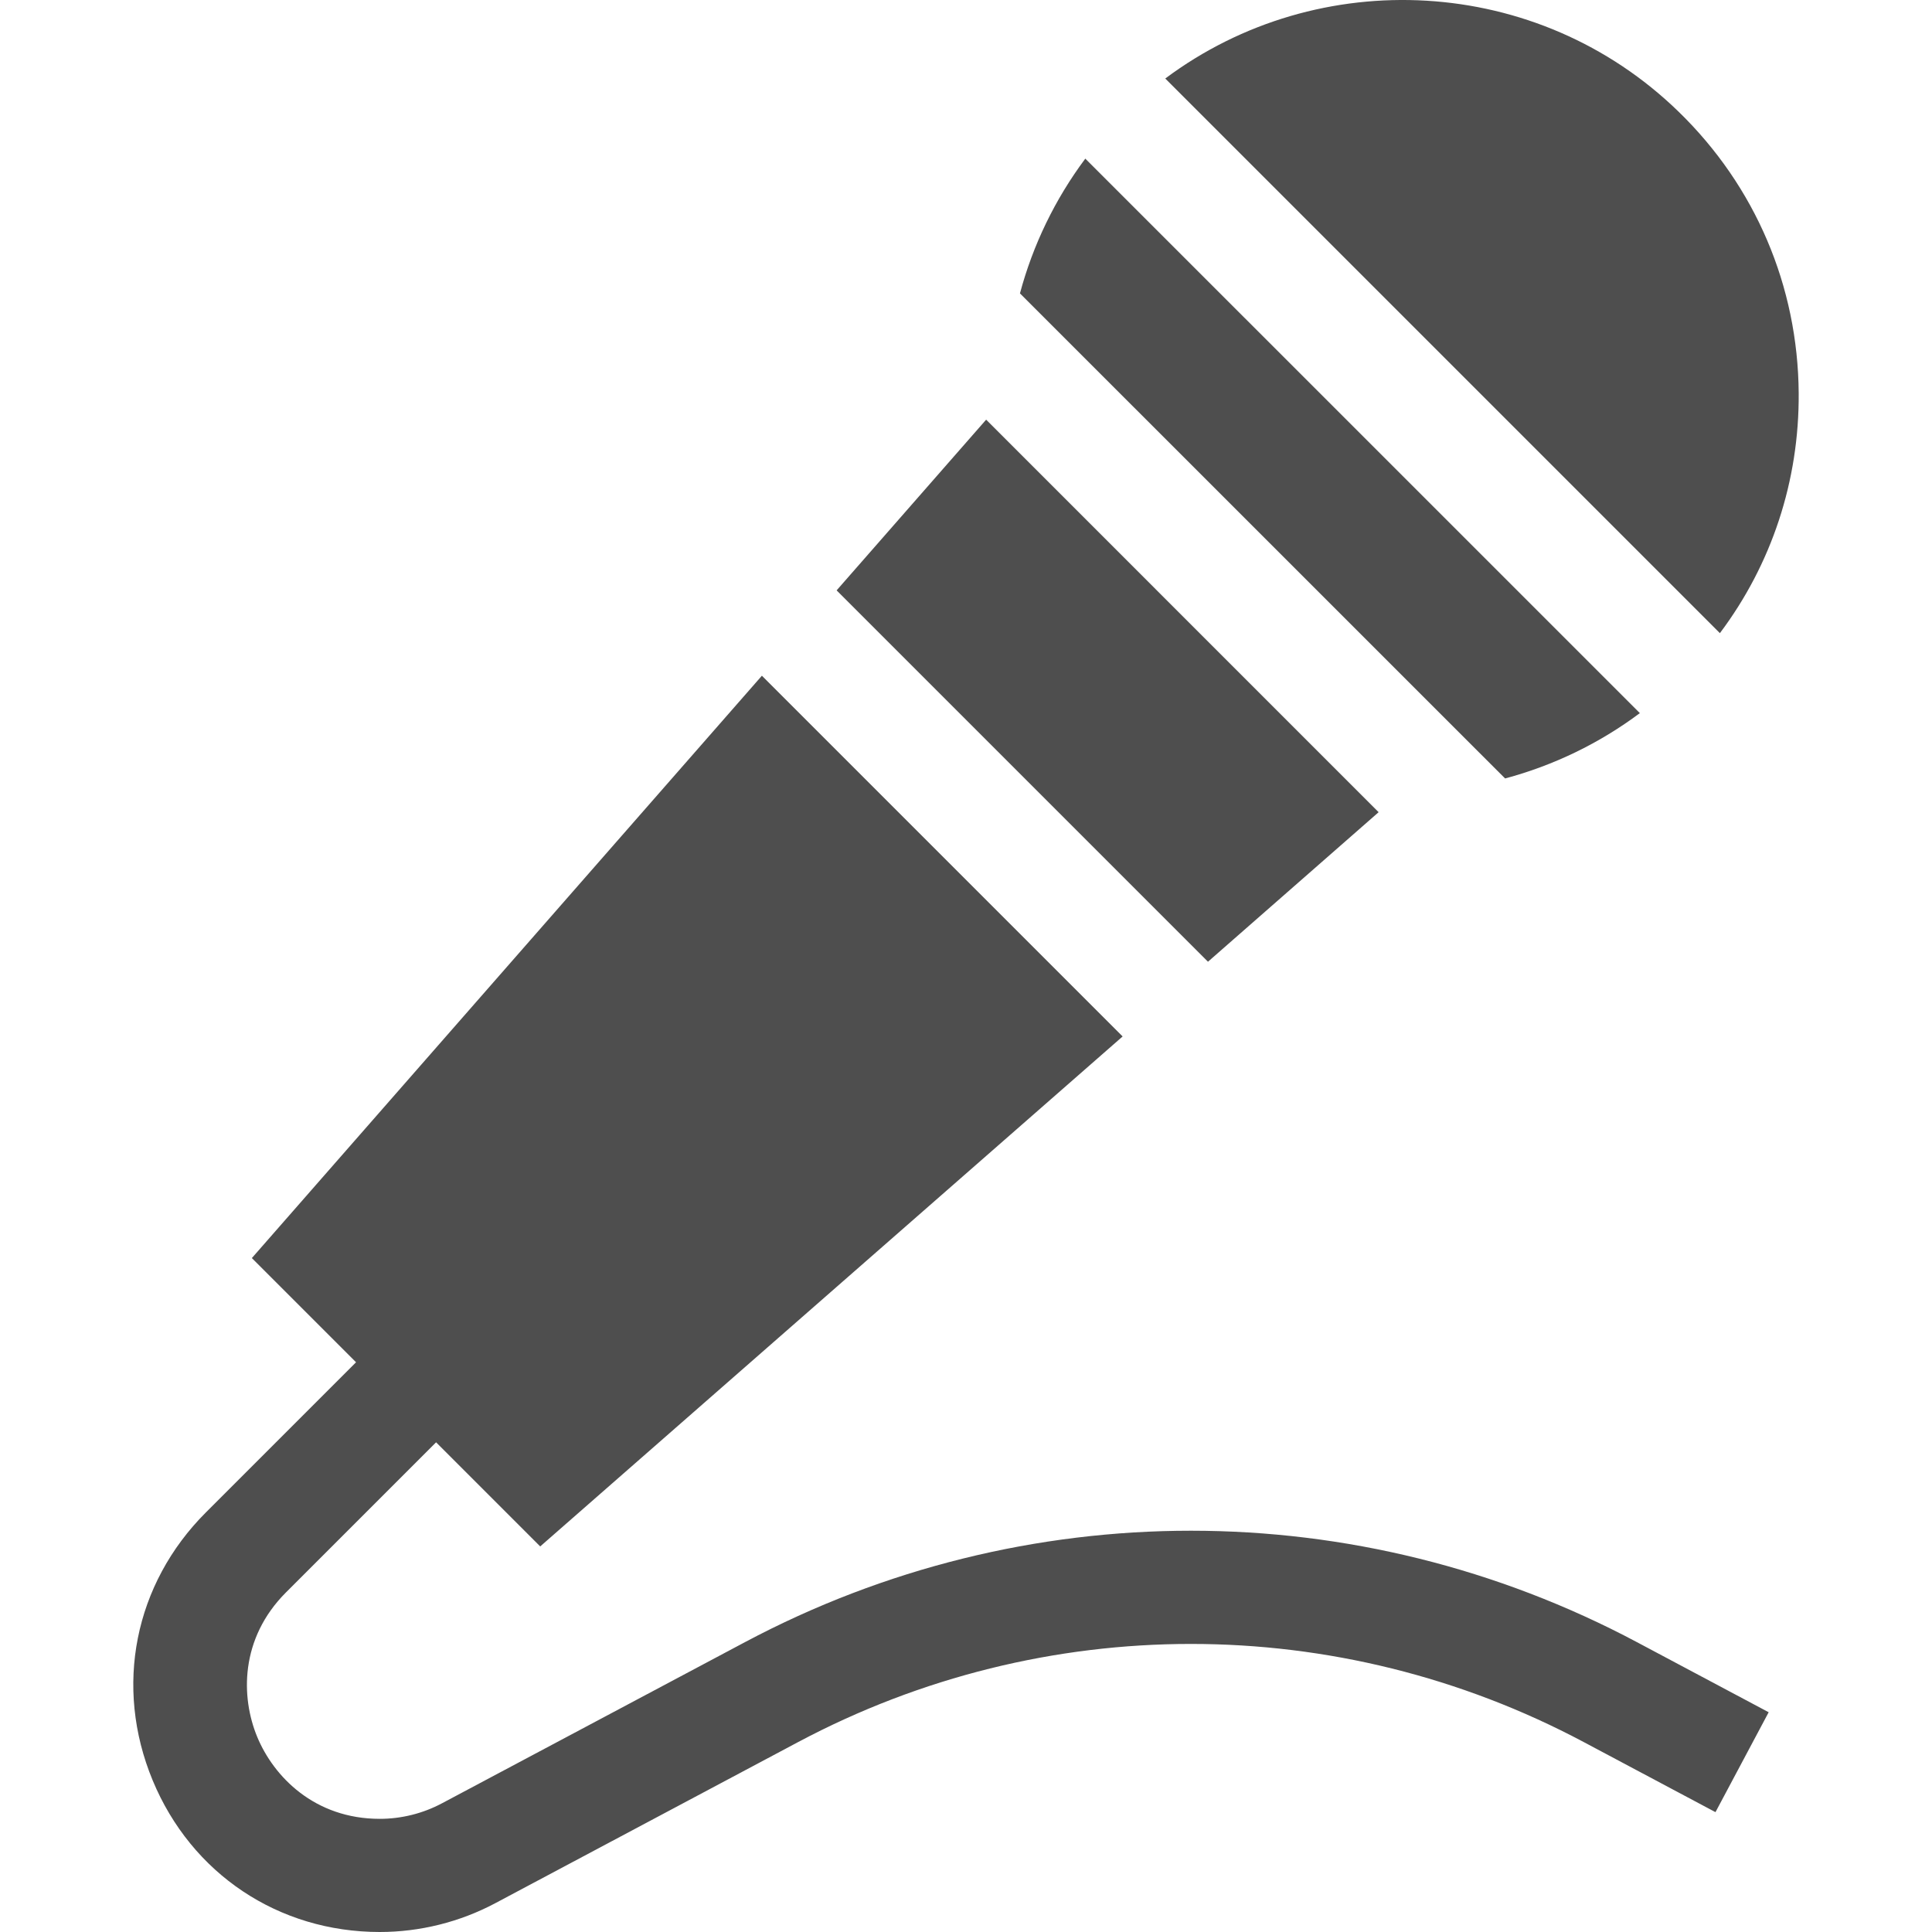
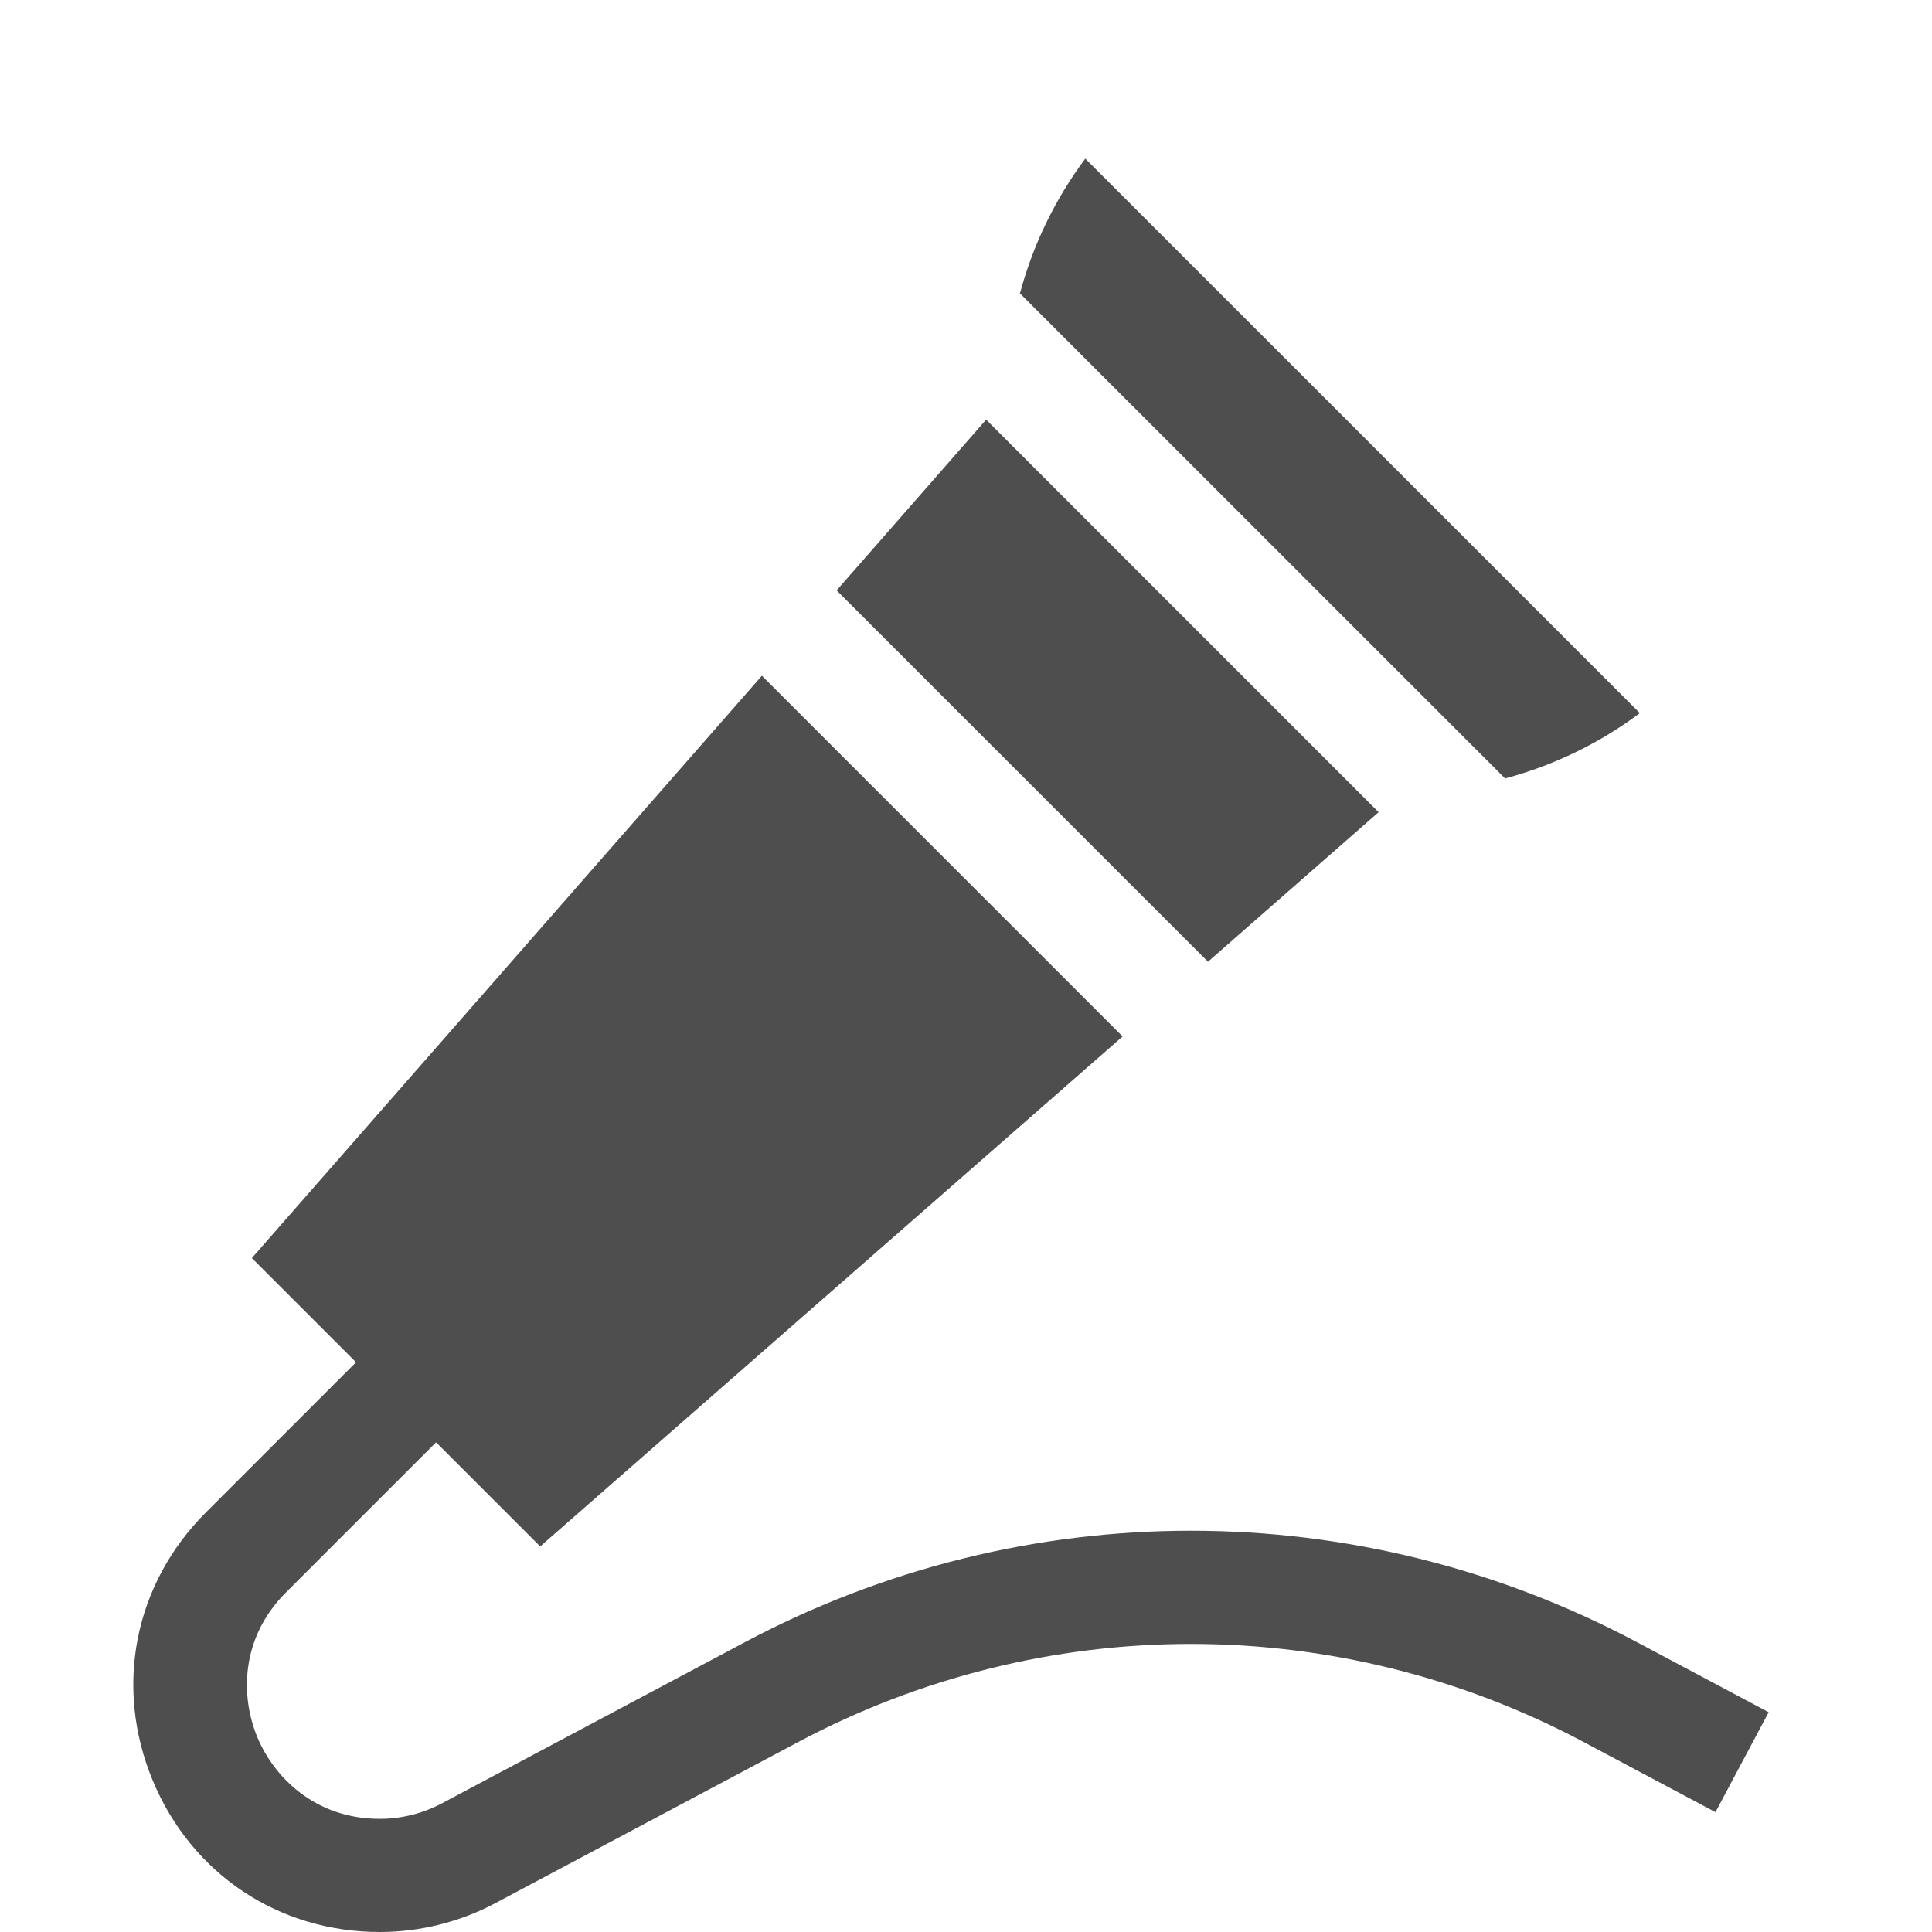
<svg xmlns="http://www.w3.org/2000/svg" width="28" height="28" viewBox="0 0 28 28" fill="none">
  <g clip-path="url(#clip0_340_31)">
    <path d="M14.782 4.252C14.97 3.549 15.291 2.886 15.729 2.299L23.766 10.335C23.179 10.774 22.515 11.094 21.813 11.282L14.782 4.252Z" fill="#4E4E4E" />
    <path d="M12.125 8.556L14.292 6.082L19.98 11.771L17.507 13.938L12.125 8.556Z" fill="#4E4E4E" />
-     <path d="M16.888 1.138C19.109 -0.522 22.284 -0.37 24.329 1.62C25.44 2.7 26.057 4.148 26.068 5.697C26.077 6.968 25.676 8.178 24.926 9.176L16.888 1.138Z" fill="#4E4E4E" />
    <path d="M2.985 21.918L5.16 19.743L3.65 18.233L11.042 9.793L16.27 15.021L7.829 22.412L6.32 20.903L4.145 23.078C3.475 23.748 3.49 24.599 3.728 25.173C3.966 25.747 4.557 26.36 5.504 26.36C5.818 26.36 6.13 26.282 6.407 26.134L10.797 23.799C14.845 21.646 19.677 21.646 23.725 23.8L25.633 24.815L24.862 26.263L22.954 25.248C19.389 23.351 15.133 23.351 11.568 25.247L7.177 27.583C6.664 27.856 6.085 28 5.504 28C4.036 28 2.774 27.157 2.212 25.801C1.65 24.444 1.946 22.956 2.985 21.918Z" fill="#4E4E4E" />
  </g>
  <defs>
    <clipPath id="clip0_340_31">
      <rect width="28" height="28" fill="white" transform="matrix(-1 0 0 1 28 0)" />
    </clipPath>
  </defs>
</svg>